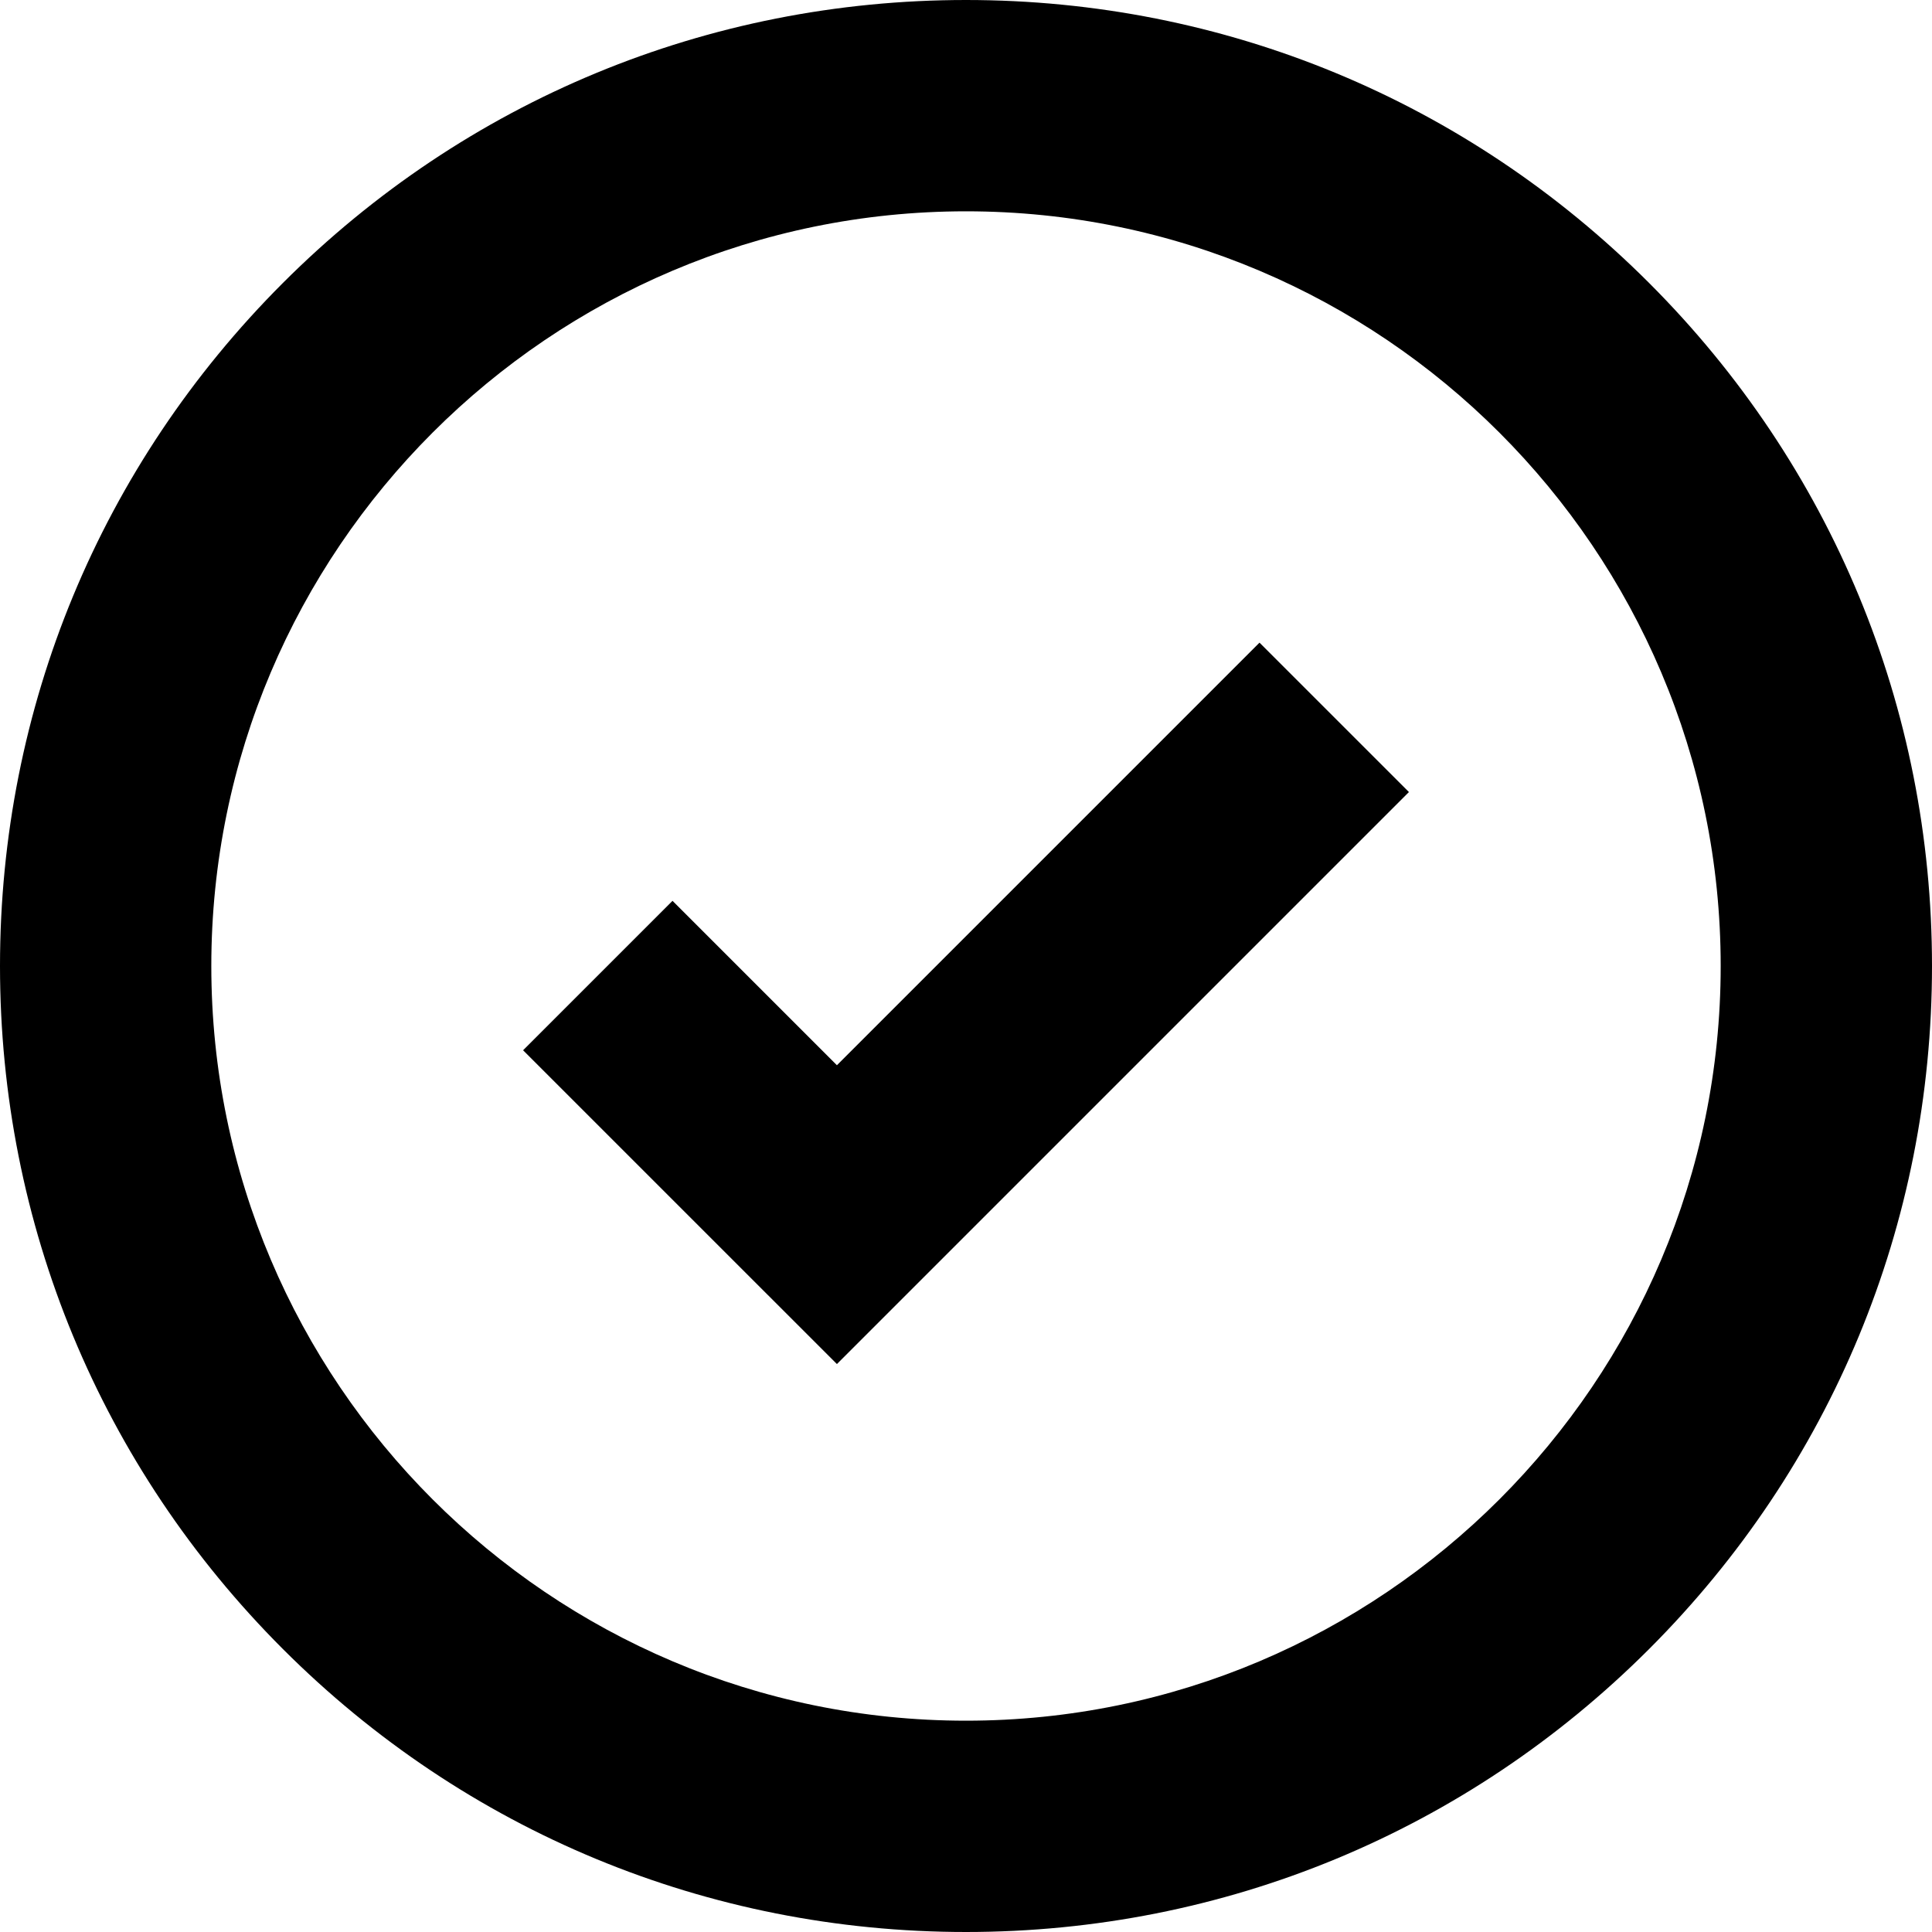
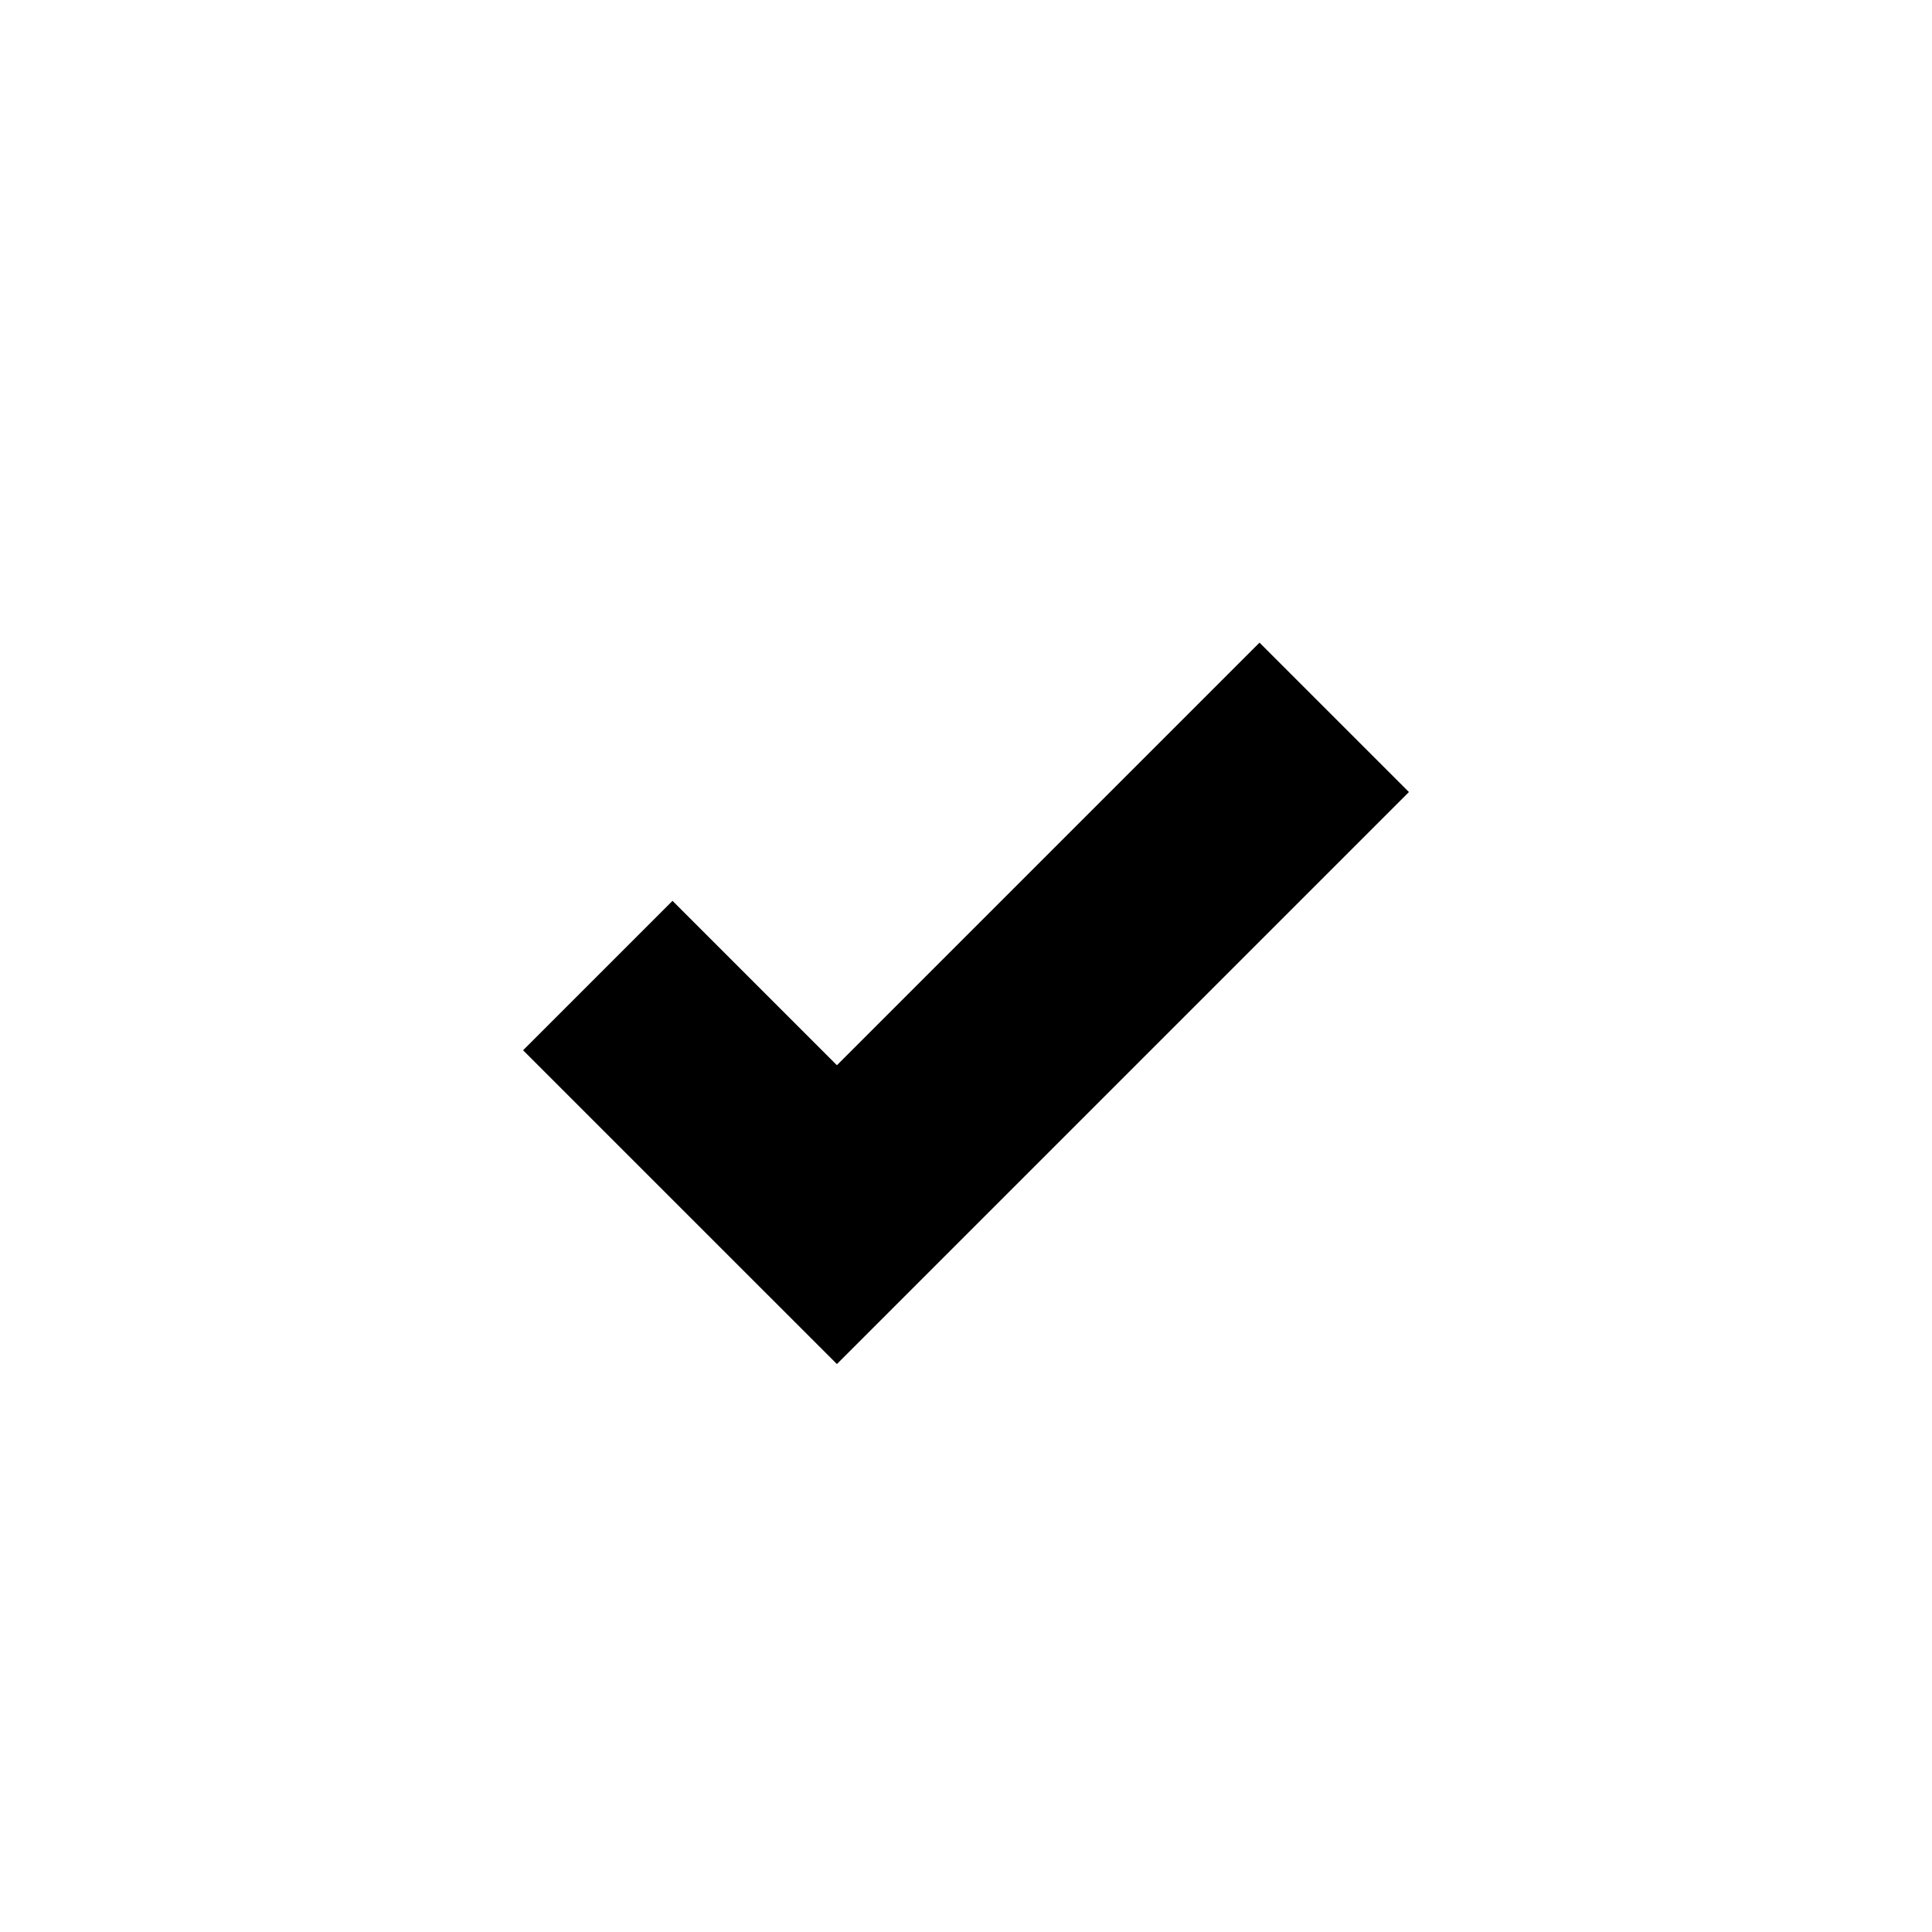
<svg xmlns="http://www.w3.org/2000/svg" data-name="Layer 1" viewBox="0 0 512 512">
  <g data-name="Tick 2">
-     <path d="M256 512c-68.38 0-132.67-26.63-181.02-74.98C26.63 388.67 0 324.38 0 256S26.63 123.33 74.98 74.98 187.62 0 256 0s132.67 26.63 181.02 74.98C485.37 123.33 512 187.62 512 256s-26.63 132.67-74.98 181.02C388.67 485.37 324.38 512 256 512zm0-456C145.72 56 56 145.72 56 256s89.72 200 200 200 200-89.72 200-200S366.28 56 256 56z" />
    <path d="M221.79 361.49l-83.17-83.16 39.6-39.6 43.57 43.57 111.99-111.99 39.6 39.59-151.59 151.59z" />
  </g>
</svg>